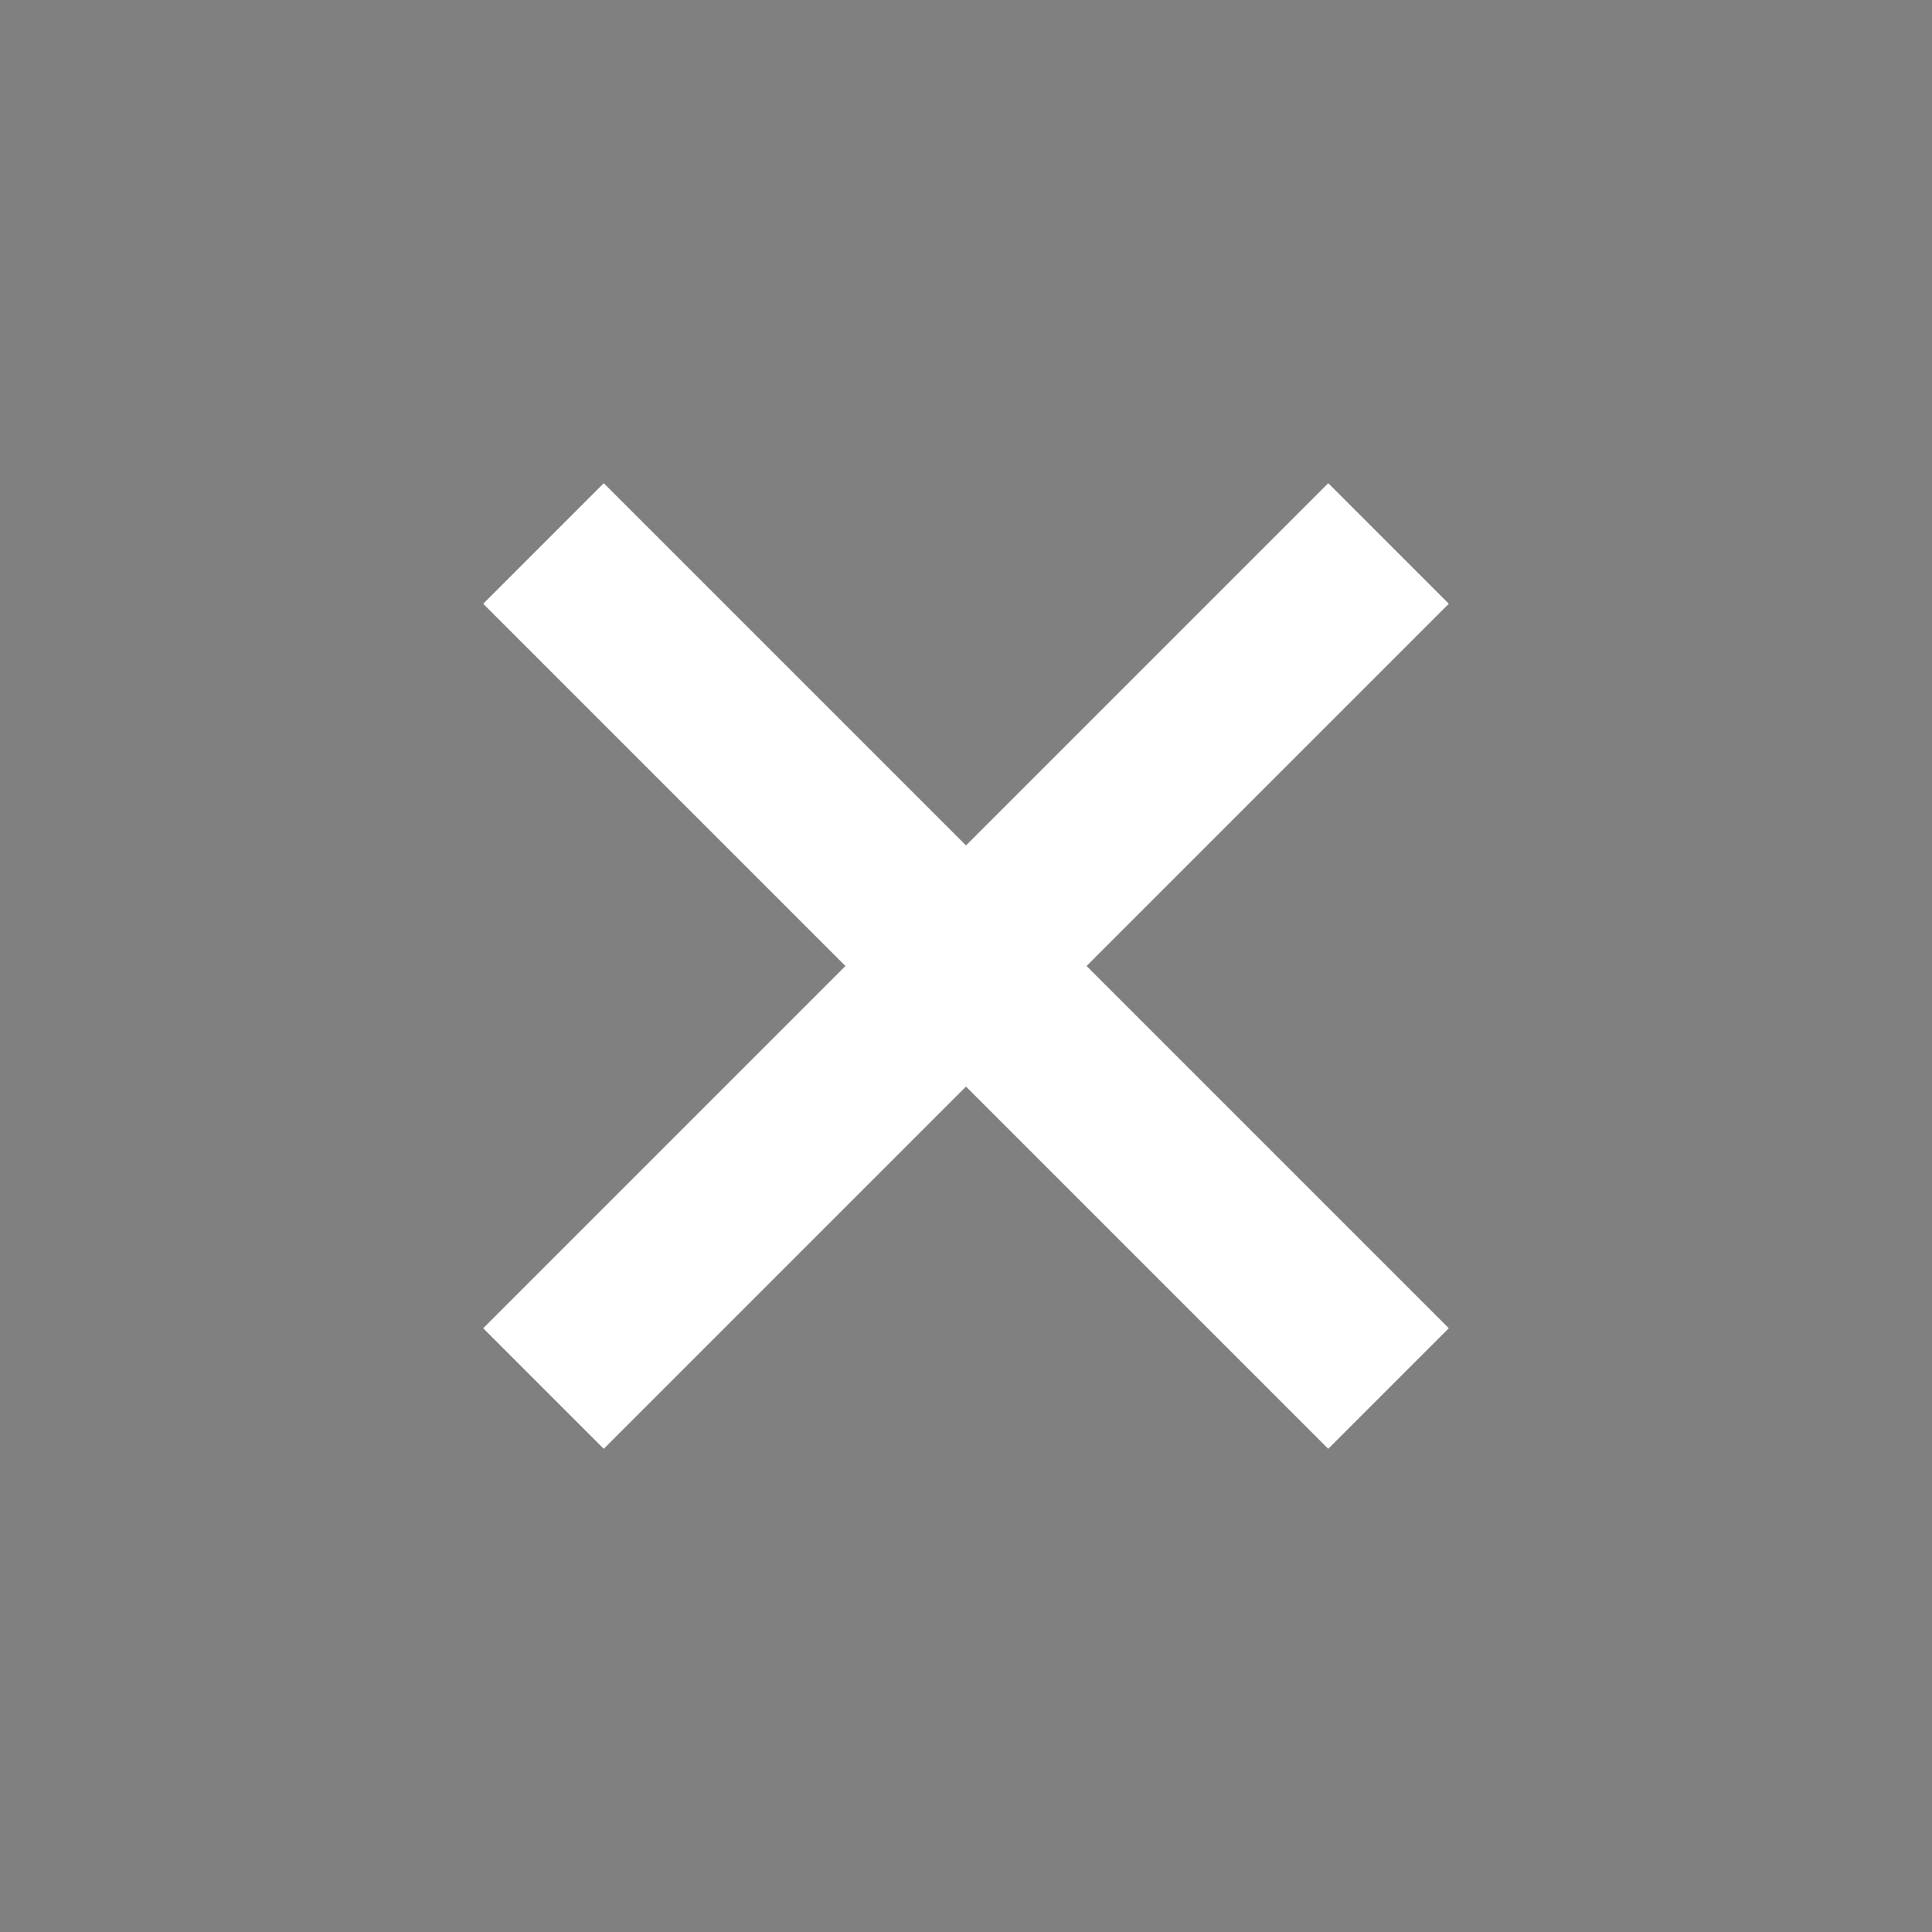
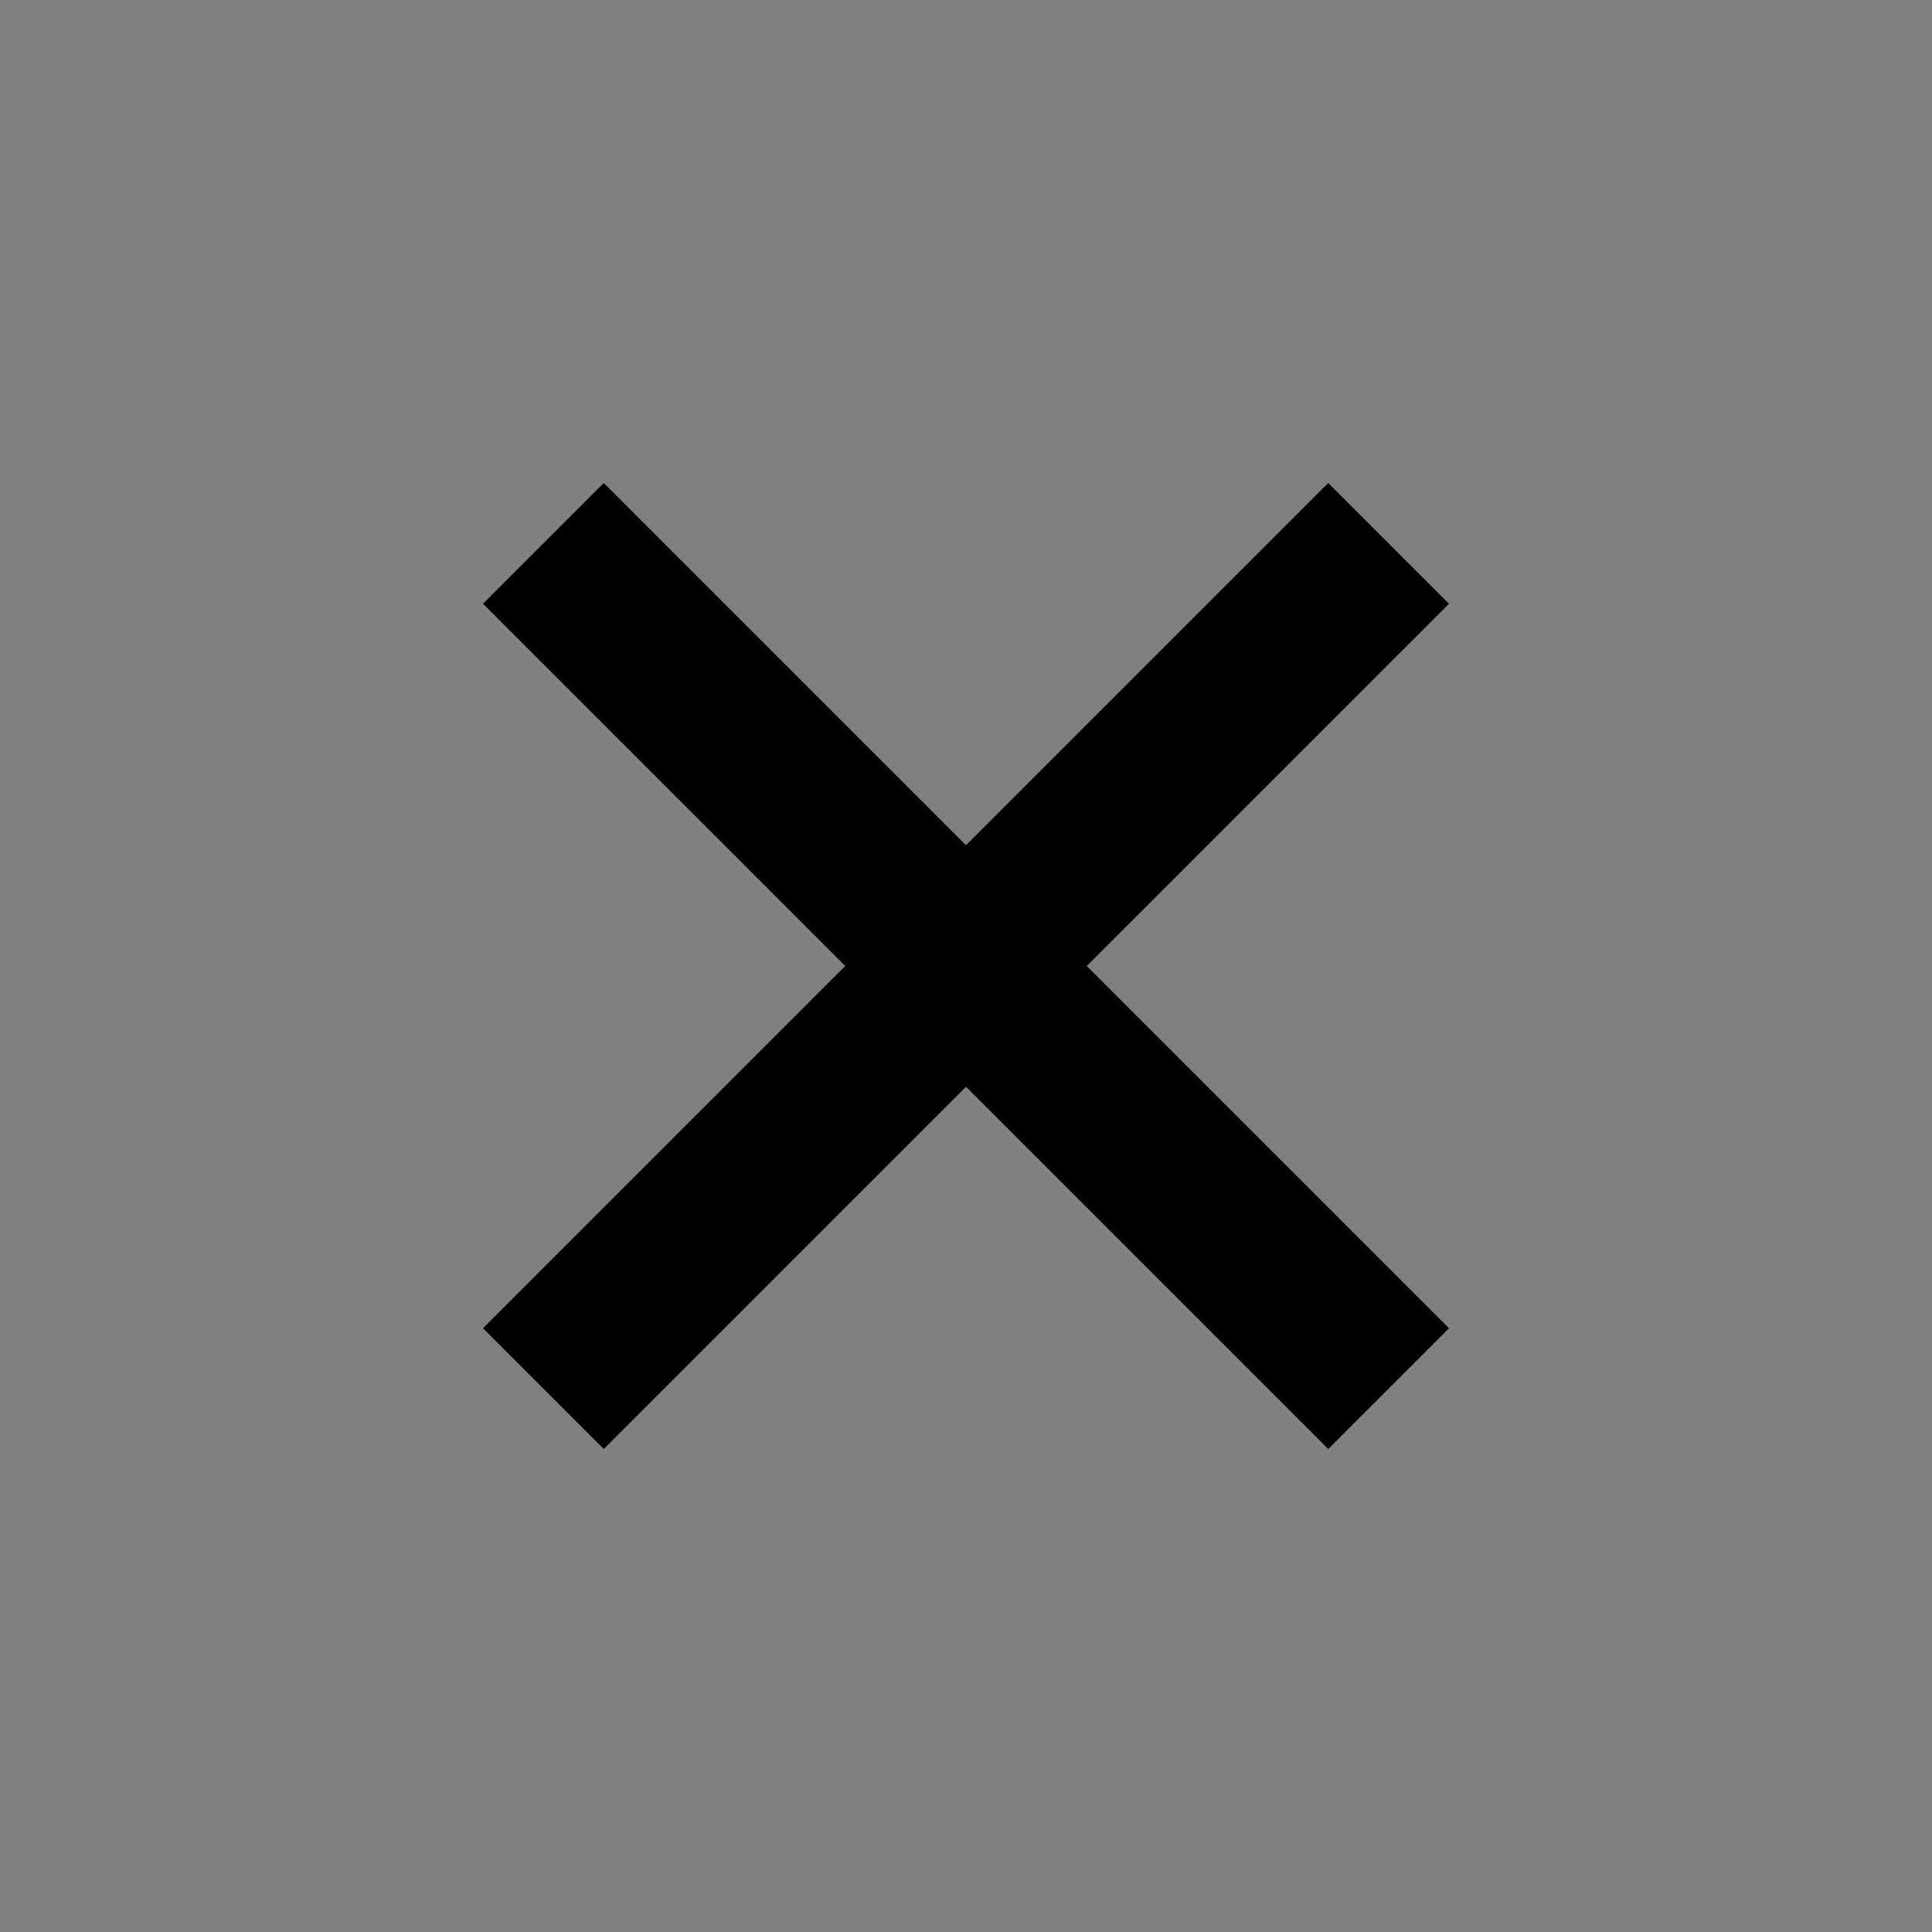
- <svg xmlns="http://www.w3.org/2000/svg" xmlns:ns1="http://www.serif.com/" width="100%" height="100%" viewBox="0 0 32 32" version="1.1" xml:space="preserve" style="fill-rule:evenodd;clip-rule:evenodd;stroke-linejoin:round;stroke-miterlimit:2;">
+ <svg xmlns="http://www.w3.org/2000/svg" width="100%" height="100%" viewBox="0 0 32 32" version="1.1" xml:space="preserve" style="fill-rule:evenodd;clip-rule:evenodd;stroke-linejoin:round;stroke-miterlimit:2;">
  <rect x="0" y="0" width="32" height="32" fill="#808080" stroke="none" />
  <path id="pswp__icn-close" d="M24,10L22,8L16,14L10,8L8,10L14,16L8,22L10,24L16,18L22,24L24,22L18,16L24,10Z" style="fill-rule:nonzero;" />
-   <path id="pswp__icn-close1" ns1:id="pswp__icn-close" d="M24,10L22,8L16,14L10,8L8,10L14,16L8,22L10,24L16,18L22,24L24,22L18,16L24,10Z" style="fill:white;fill-rule:nonzero;" />
</svg>